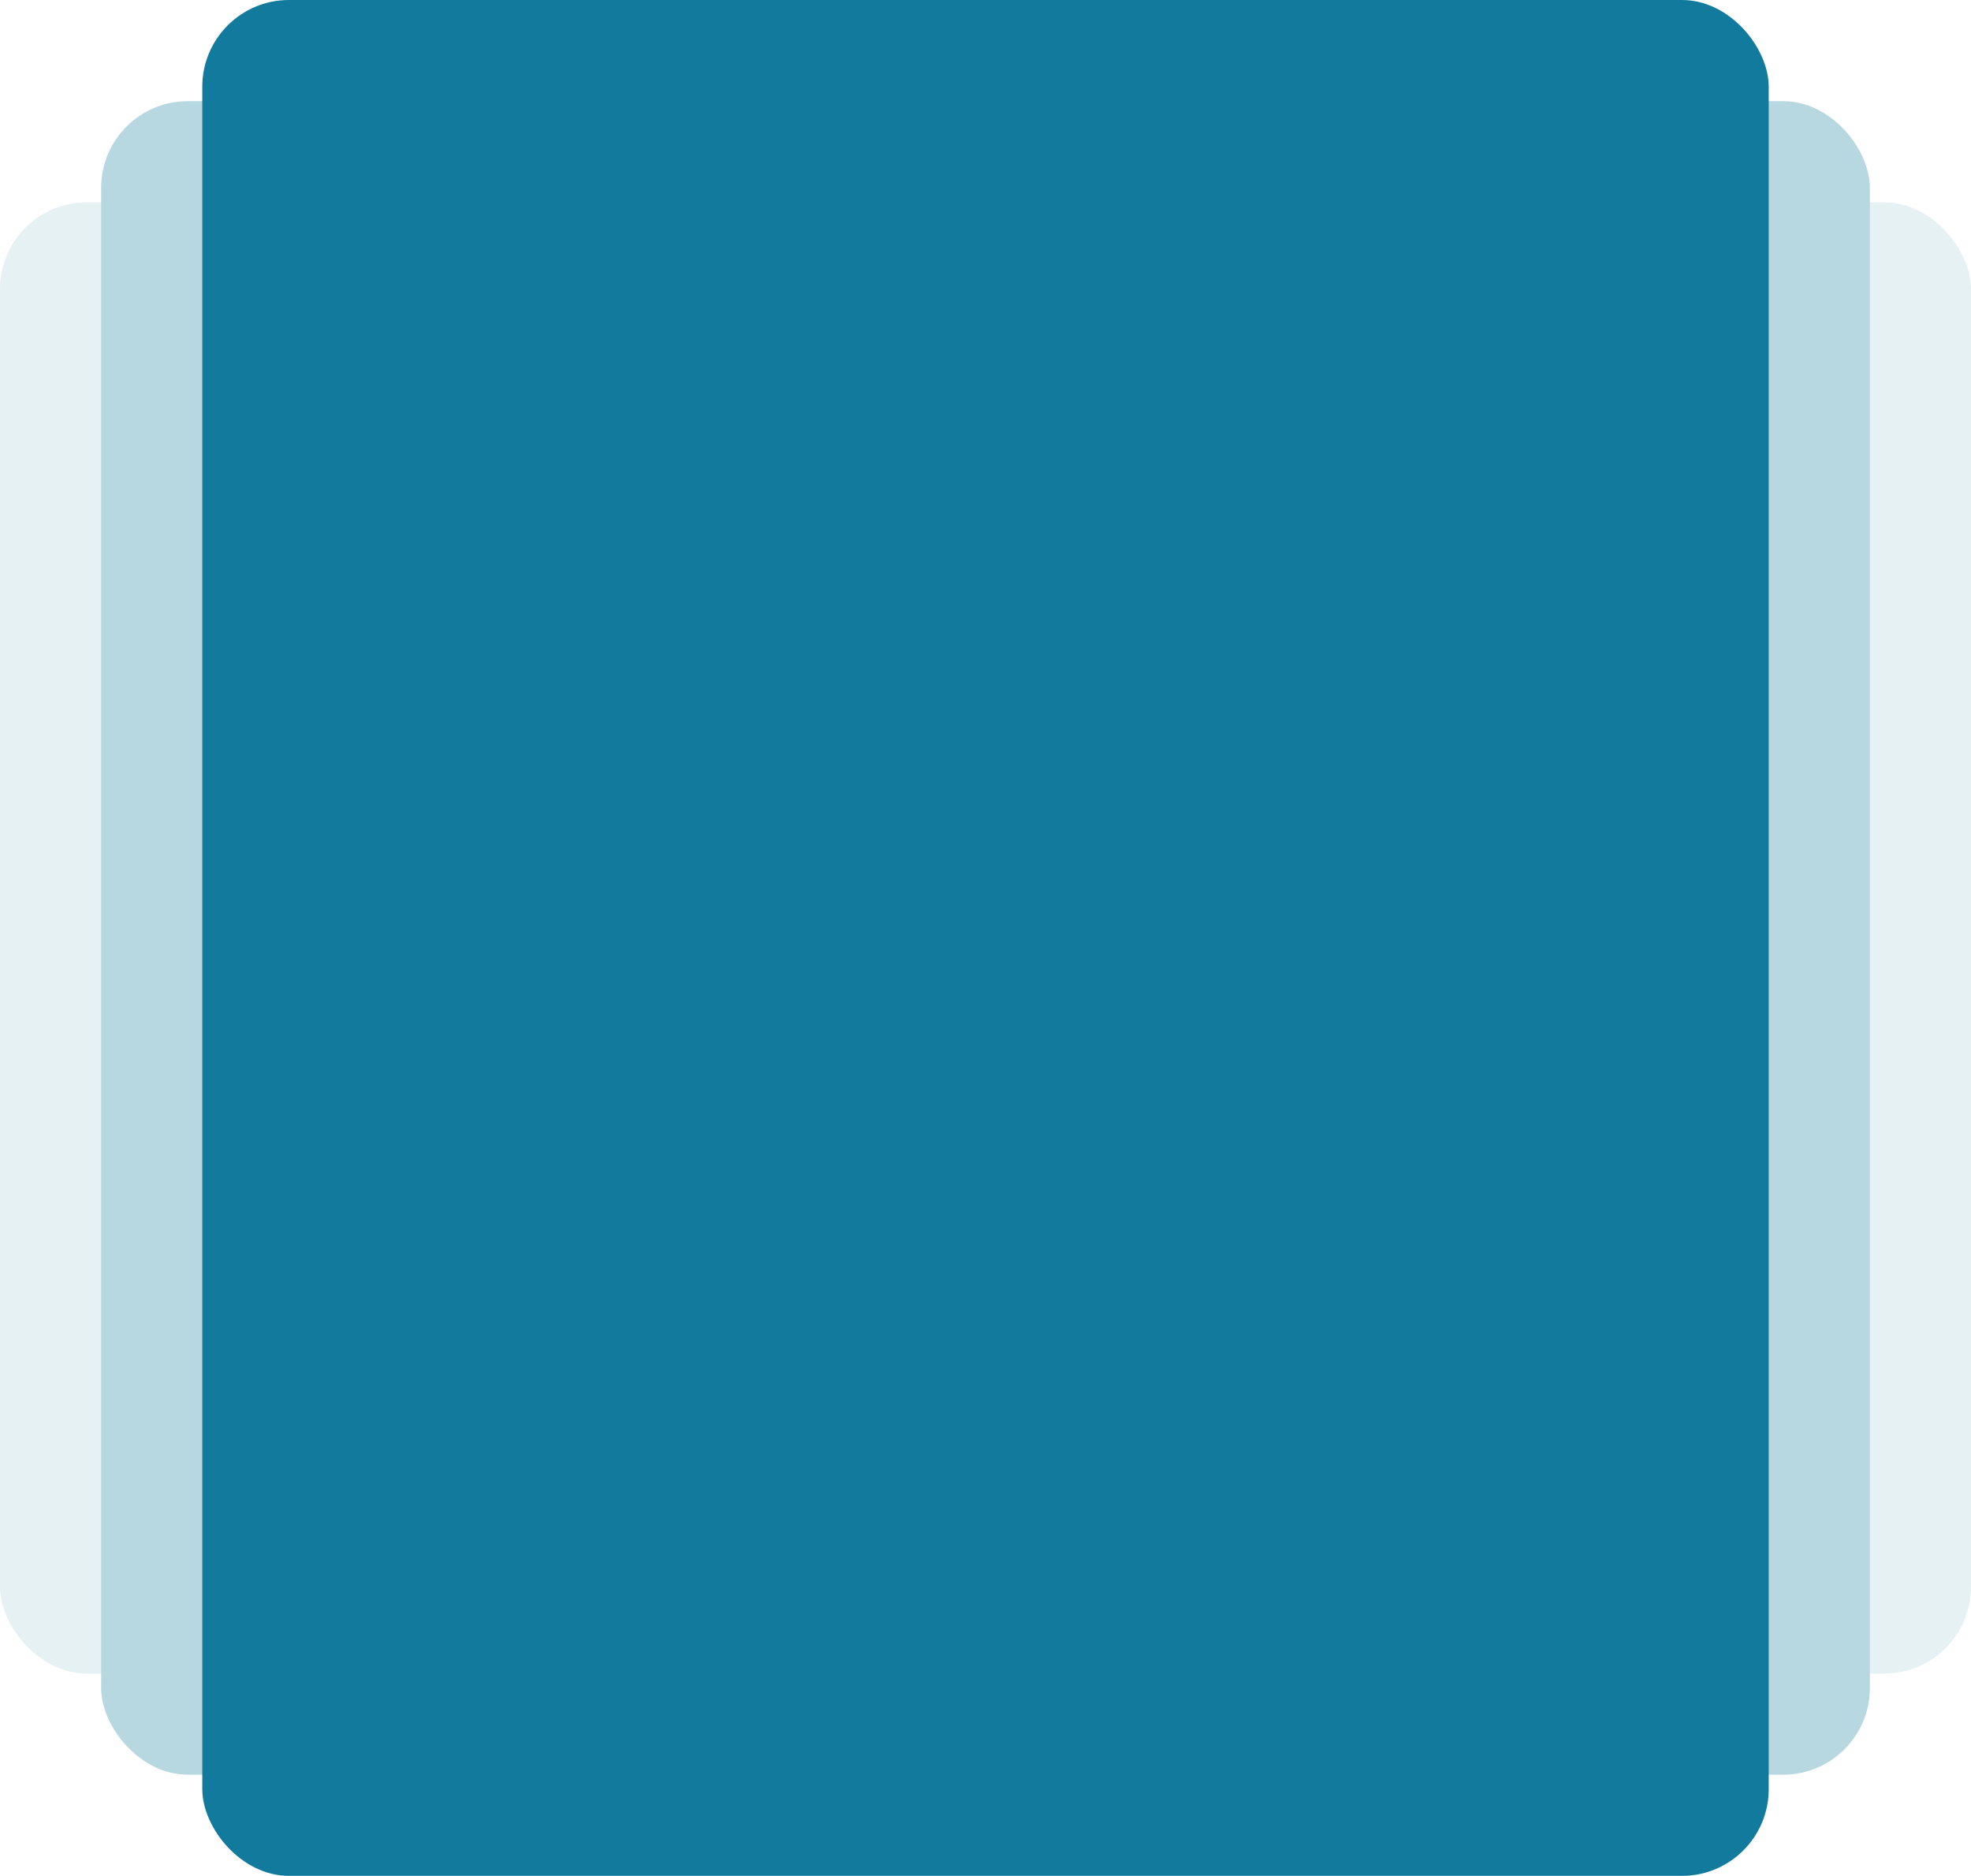
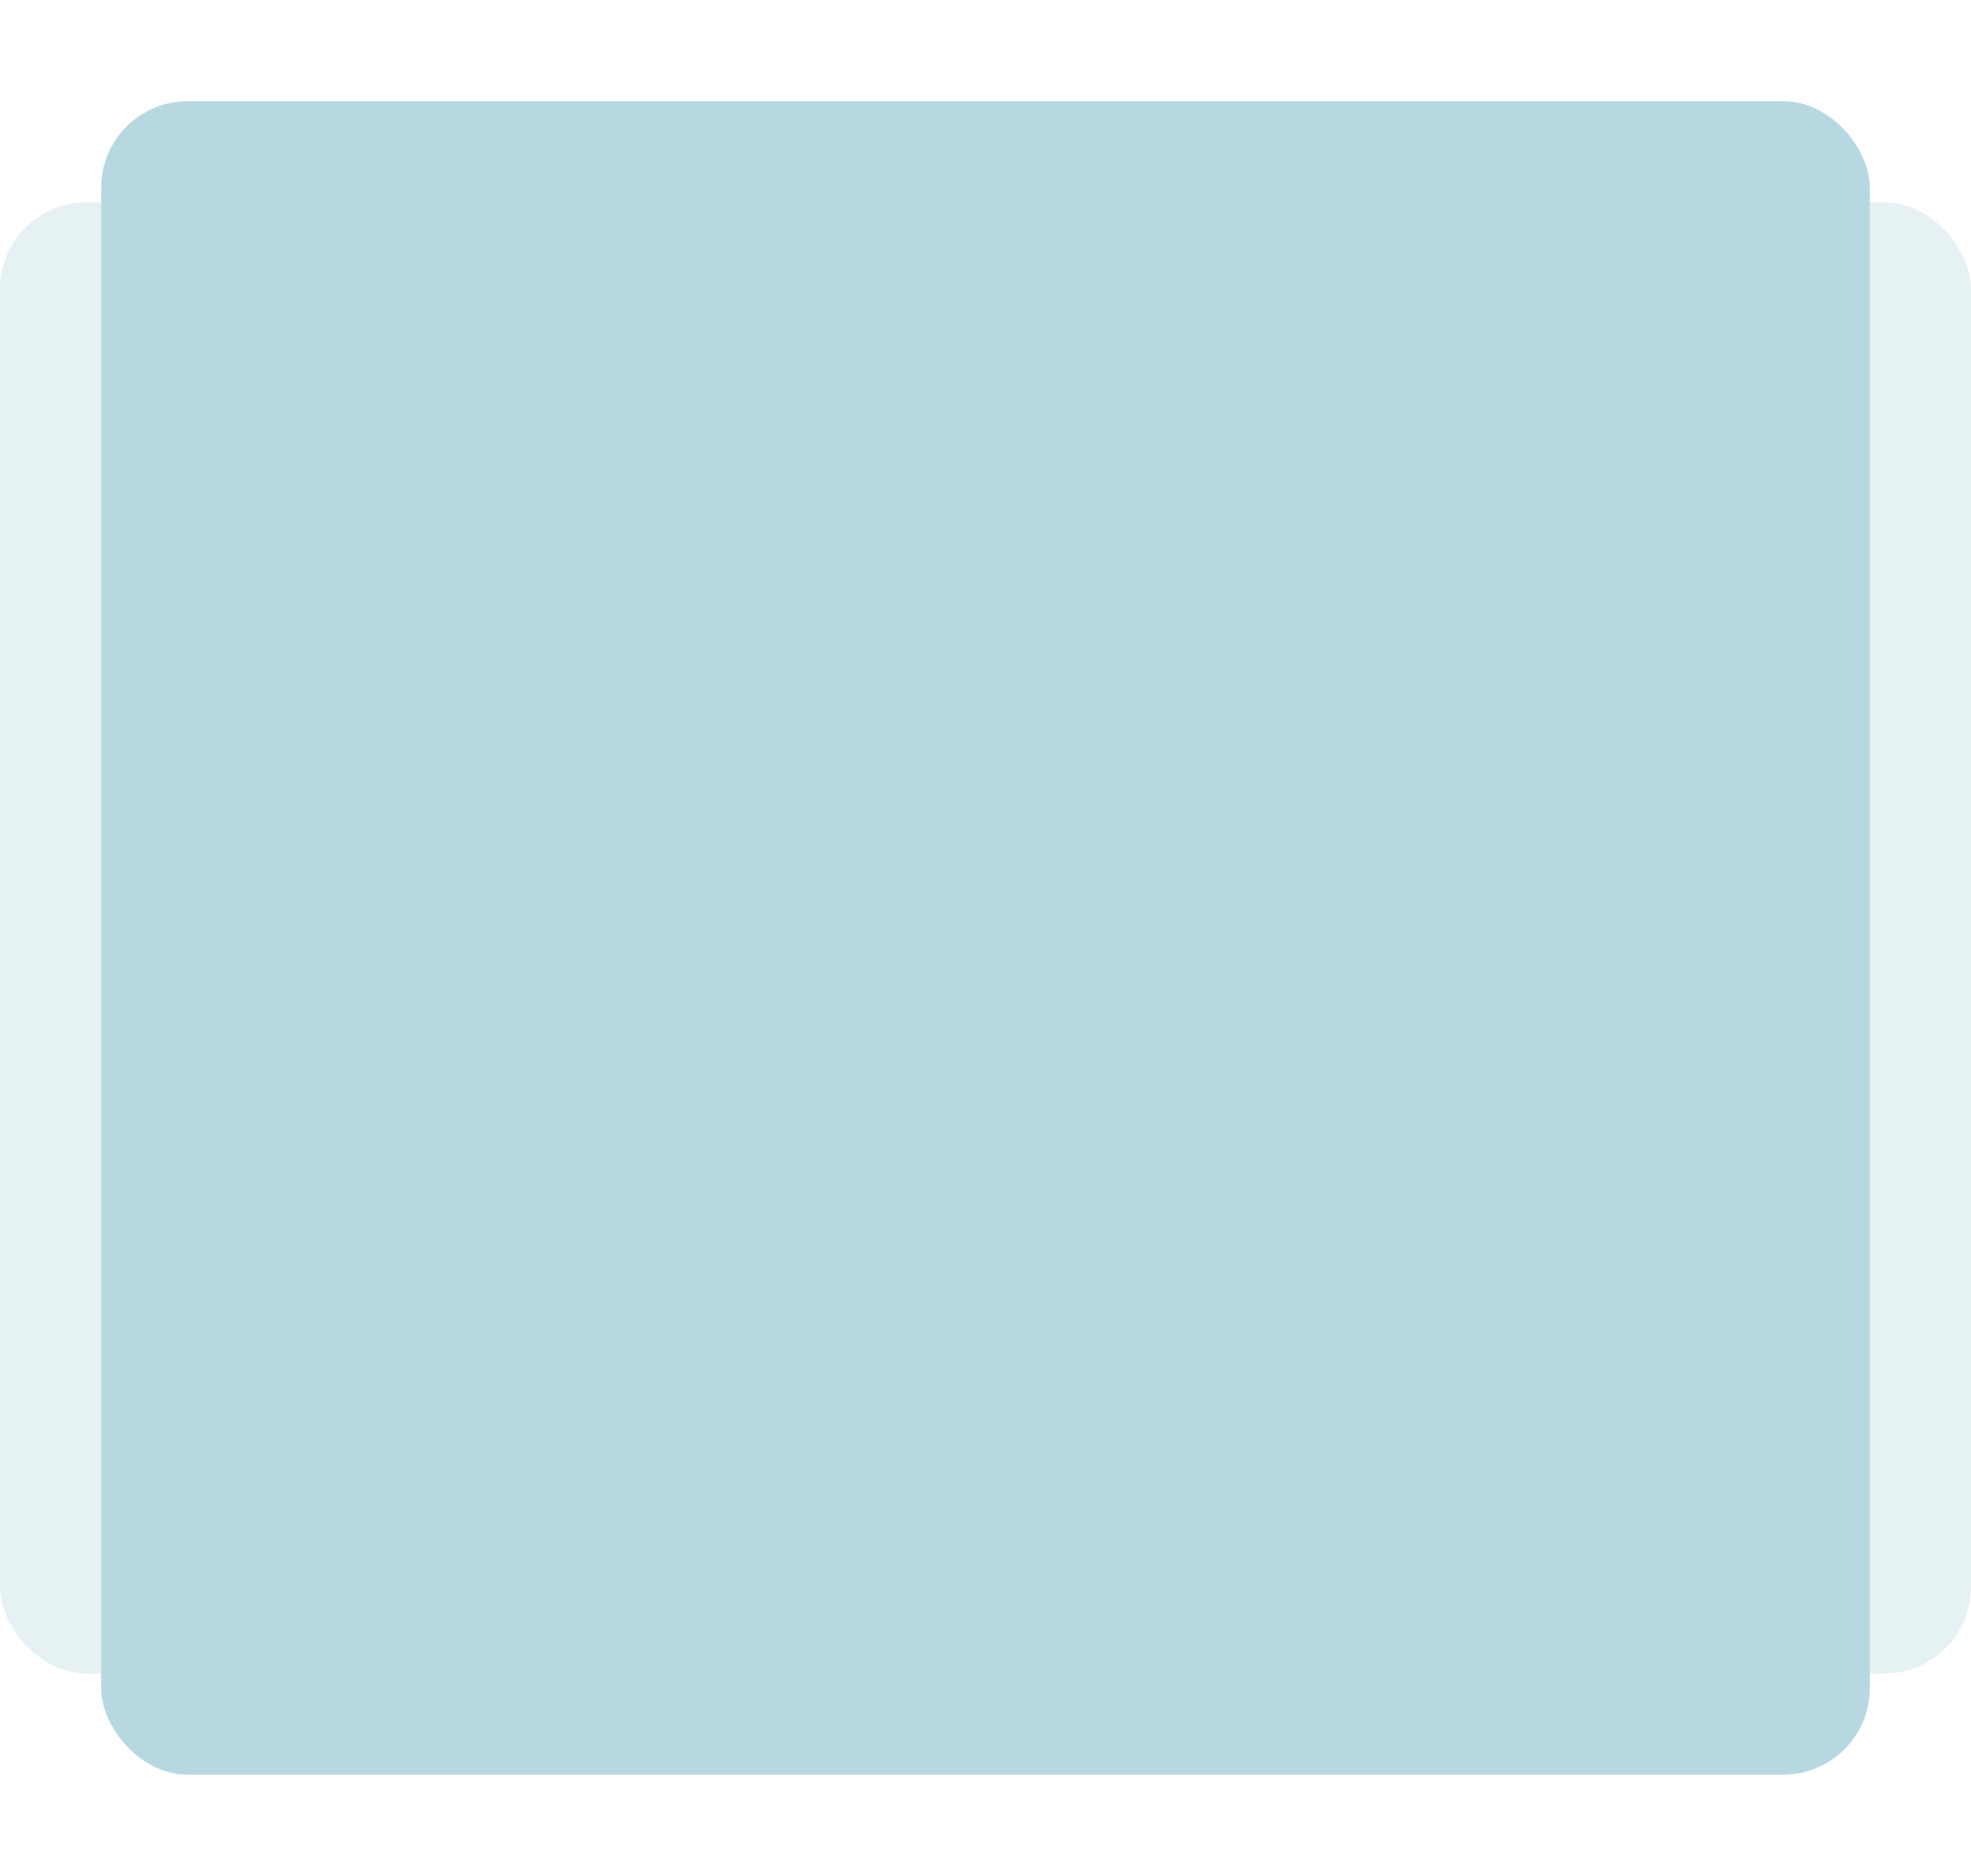
<svg xmlns="http://www.w3.org/2000/svg" width="682.06" height="649" viewBox="0 0 682.06 649">
  <g id="Group_10" data-name="Group 10" transform="translate(-1023.03 -12535)">
    <rect id="Rounded_Rectangle_3_copy_2" data-name="Rounded Rectangle 3 copy 2" width="682.06" height="509" rx="30" transform="translate(1023.03 12605)" fill="#127a9c" opacity="0.102" />
    <rect id="Rounded_Rectangle_3_copy" data-name="Rounded Rectangle 3 copy" width="612.06" height="579" rx="30" transform="translate(1058.03 12570)" fill="#b7d7e1" />
-     <rect id="Rounded_Rectangle_3" data-name="Rounded Rectangle 3" width="542.06" height="649" rx="30" transform="translate(1093.03 12535)" fill="#127a9c" />
  </g>
</svg>